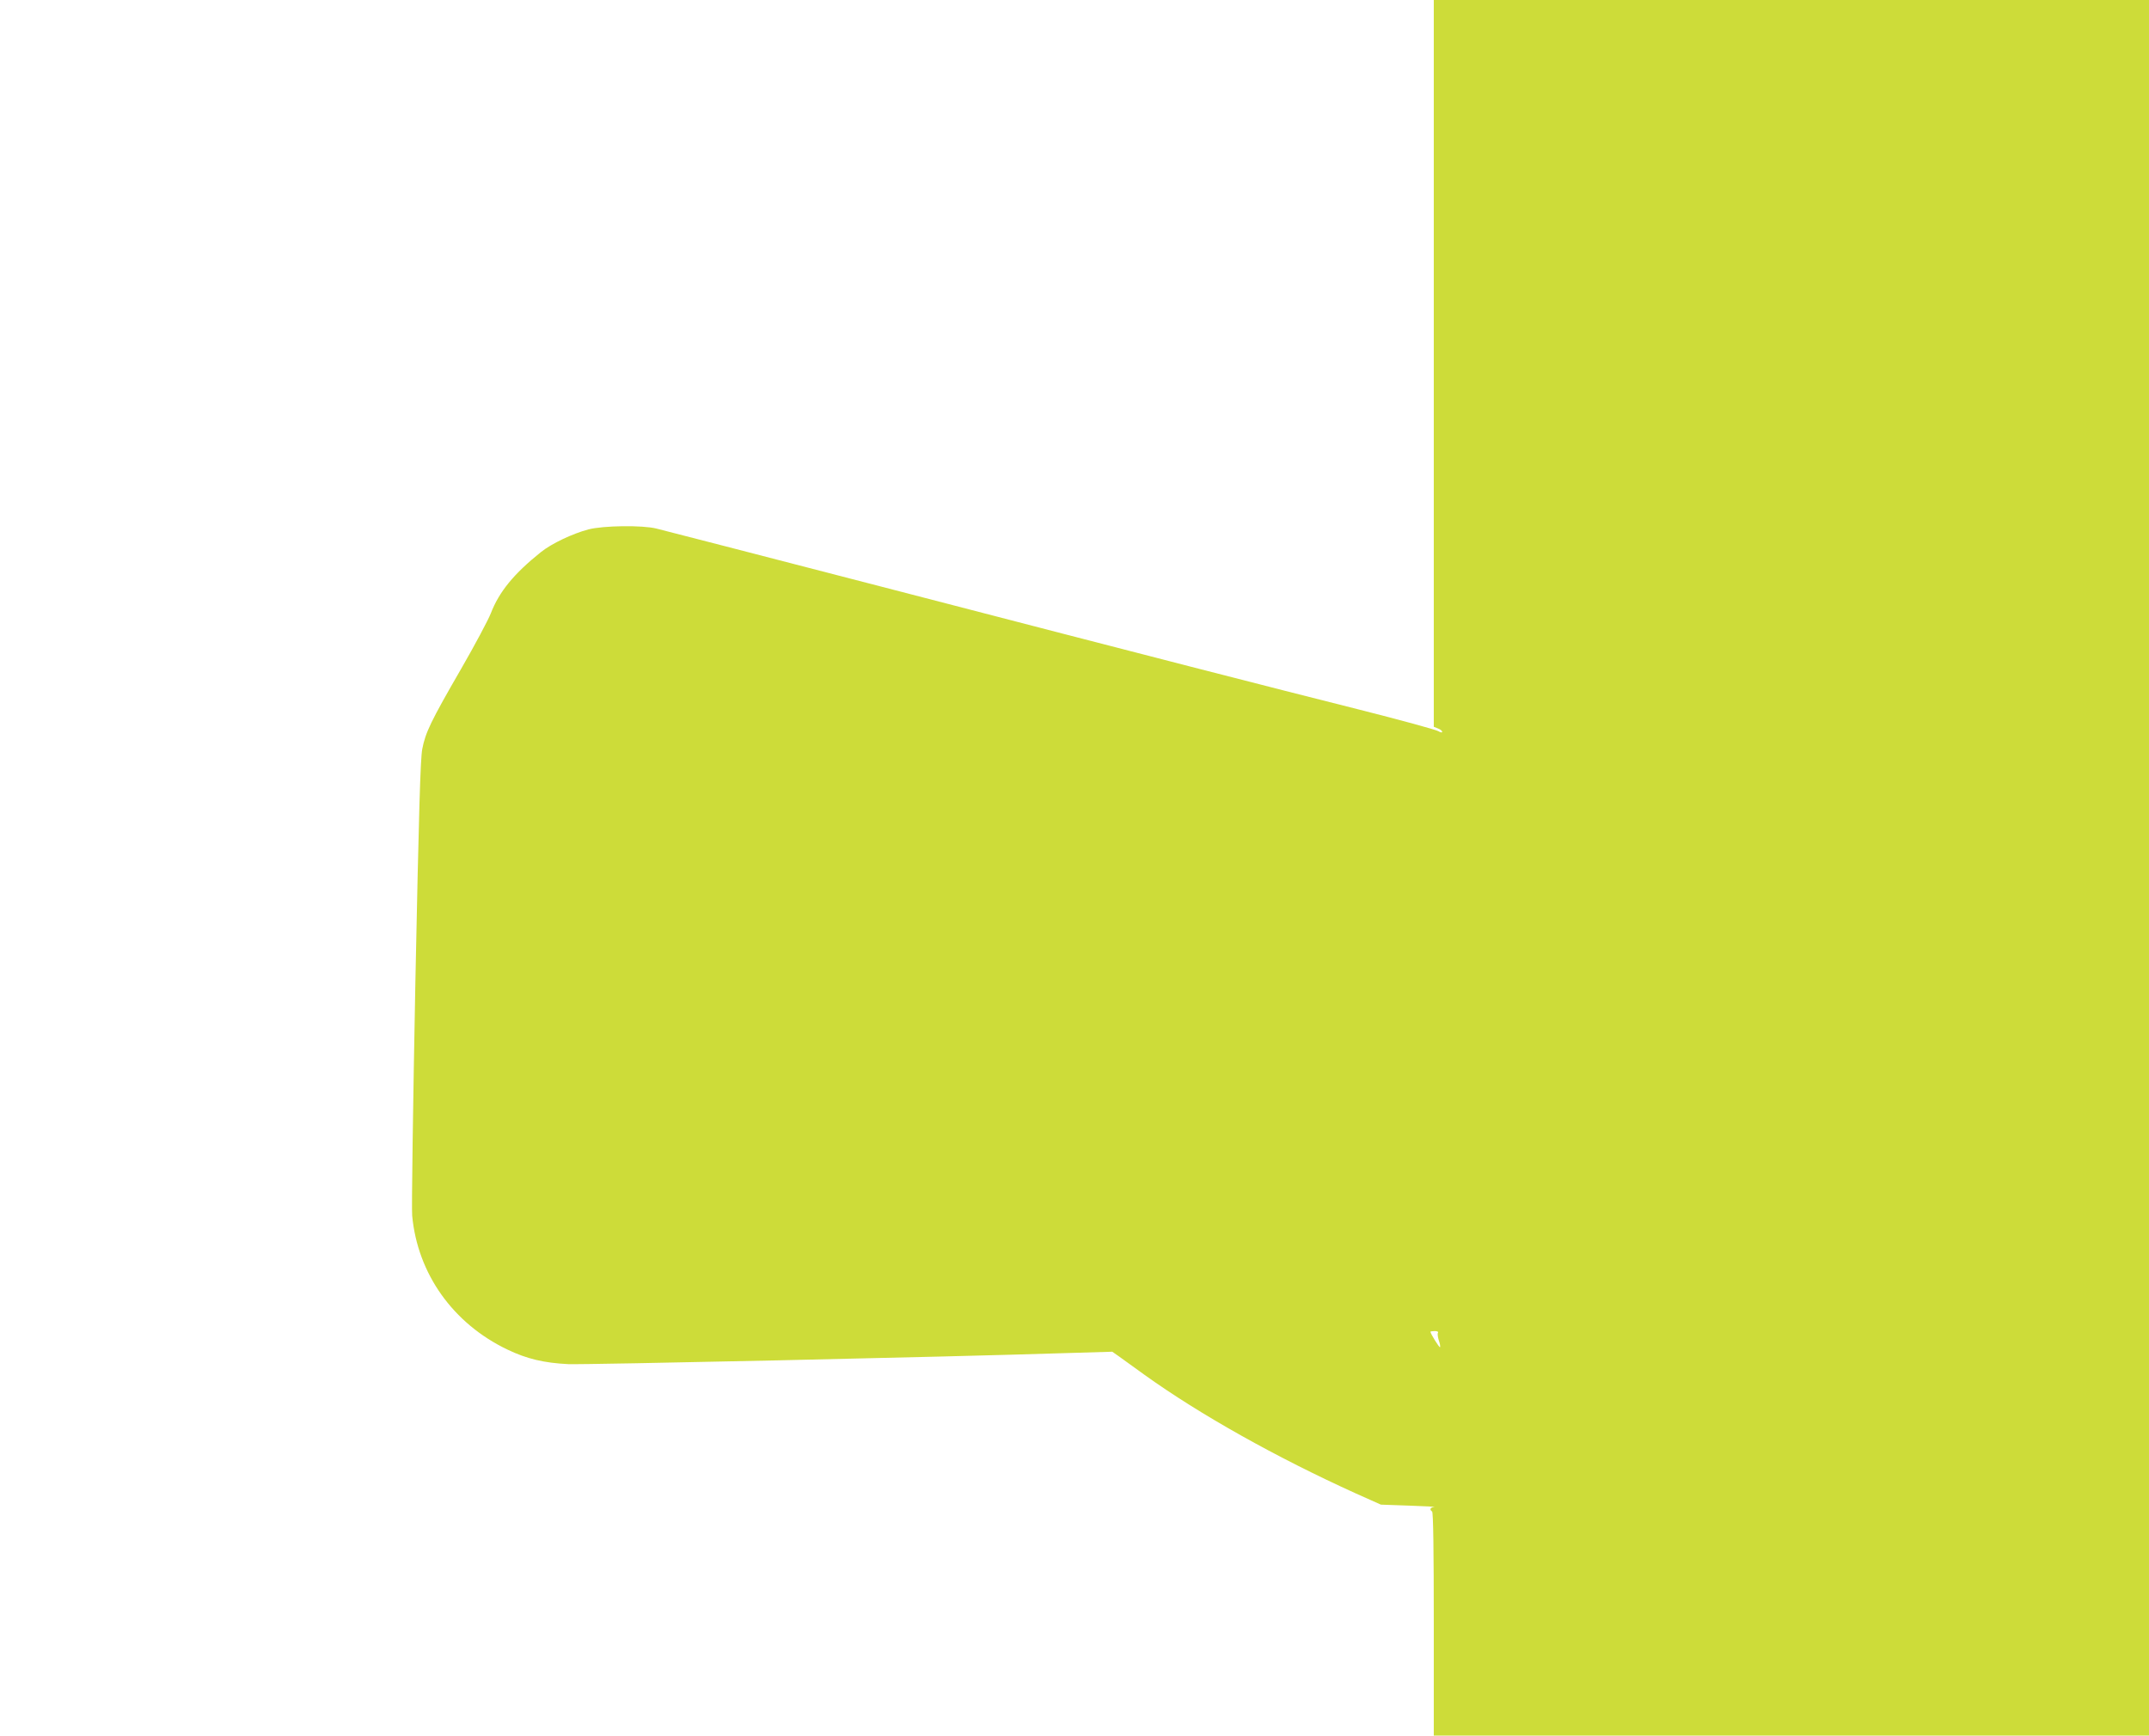
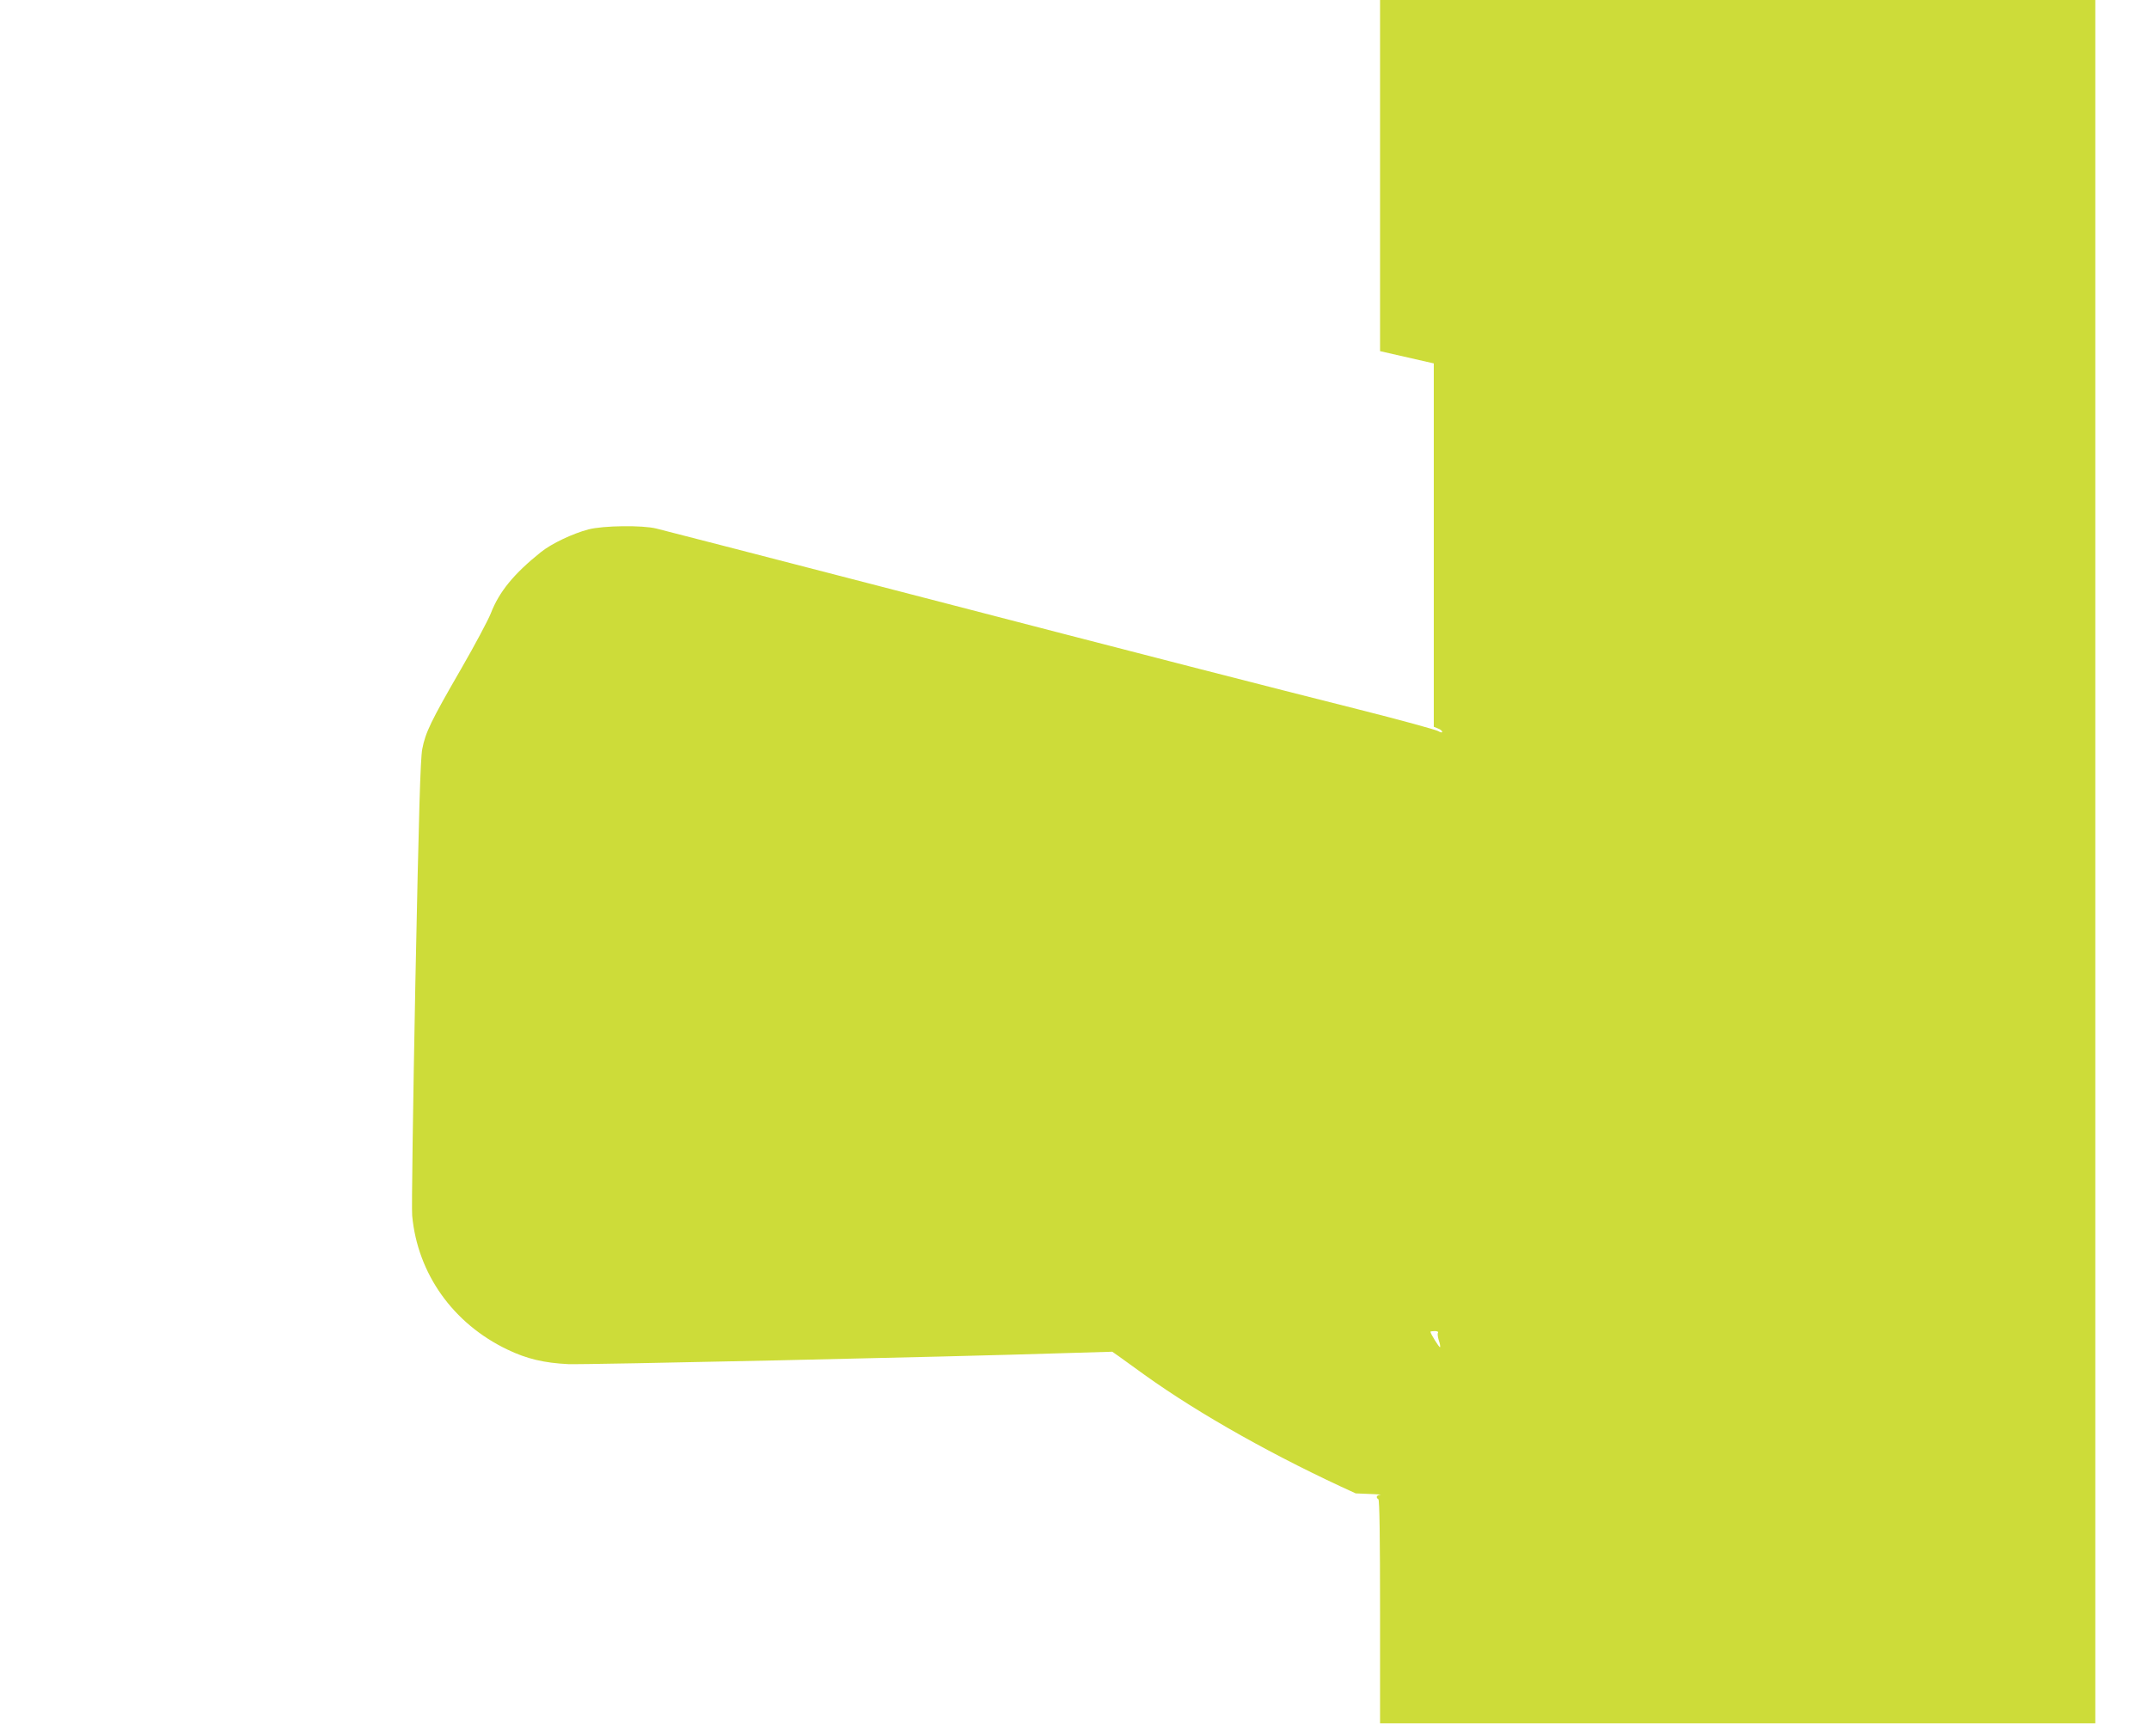
<svg xmlns="http://www.w3.org/2000/svg" version="1.0" width="1280pt" height="1034pt" viewBox="0 0 1280 1034" preserveAspectRatio="xMidYMid meet">
  <g transform="translate(0,1034) scale(0.1,-0.1)" fill="#cddc39" stroke="none">
-     <path d="M8540 8175 l0 -2165 25 -10 c14 -5 25 -14 25 -20 0 -6 -10 -4 -23 4 -12 8 -227 67 -477 130 -552 139 -1157 294 -2840 731 -707 183 -1310 339 -1340 346 -83 21 -317 18 -405 -5 -95 -25 -219 -84 -283 -135 -161 -129 -249 -236 -299 -366 -15 -38 -94 -187 -176 -329 -182 -315 -213 -380 -232 -479 -11 -60 -20 -361 -41 -1394 -14 -725 -23 -1348 -19 -1385 32 -346 243 -643 567 -798 116 -56 220 -80 363 -87 105 -4 2227 42 2970 66 l270 8 40 -28 c22 -16 90 -65 151 -109 330 -237 789 -494 1259 -707 l150 -67 170 -6 c94 -3 160 -7 148 -8 -24 -2 -30 -16 -13 -27 7 -4 10 -238 10 -671 l0 -664 2130 0 2130 0 0 5170 0 5170 -2130 0 -2130 0 0 -2165z m25 -5775 c-4 -6 -1 -26 5 -46 7 -19 10 -38 7 -40 -4 -4 -57 81 -57 92 0 2 12 4 26 4 14 0 23 -4 19 -10z" />
+     <path d="M8540 8175 l0 -2165 25 -10 c14 -5 25 -14 25 -20 0 -6 -10 -4 -23 4 -12 8 -227 67 -477 130 -552 139 -1157 294 -2840 731 -707 183 -1310 339 -1340 346 -83 21 -317 18 -405 -5 -95 -25 -219 -84 -283 -135 -161 -129 -249 -236 -299 -366 -15 -38 -94 -187 -176 -329 -182 -315 -213 -380 -232 -479 -11 -60 -20 -361 -41 -1394 -14 -725 -23 -1348 -19 -1385 32 -346 243 -643 567 -798 116 -56 220 -80 363 -87 105 -4 2227 42 2970 66 l270 8 40 -28 c22 -16 90 -65 151 -109 330 -237 789 -494 1259 -707 c94 -3 160 -7 148 -8 -24 -2 -30 -16 -13 -27 7 -4 10 -238 10 -671 l0 -664 2130 0 2130 0 0 5170 0 5170 -2130 0 -2130 0 0 -2165z m25 -5775 c-4 -6 -1 -26 5 -46 7 -19 10 -38 7 -40 -4 -4 -57 81 -57 92 0 2 12 4 26 4 14 0 23 -4 19 -10z" />
  </g>
</svg>